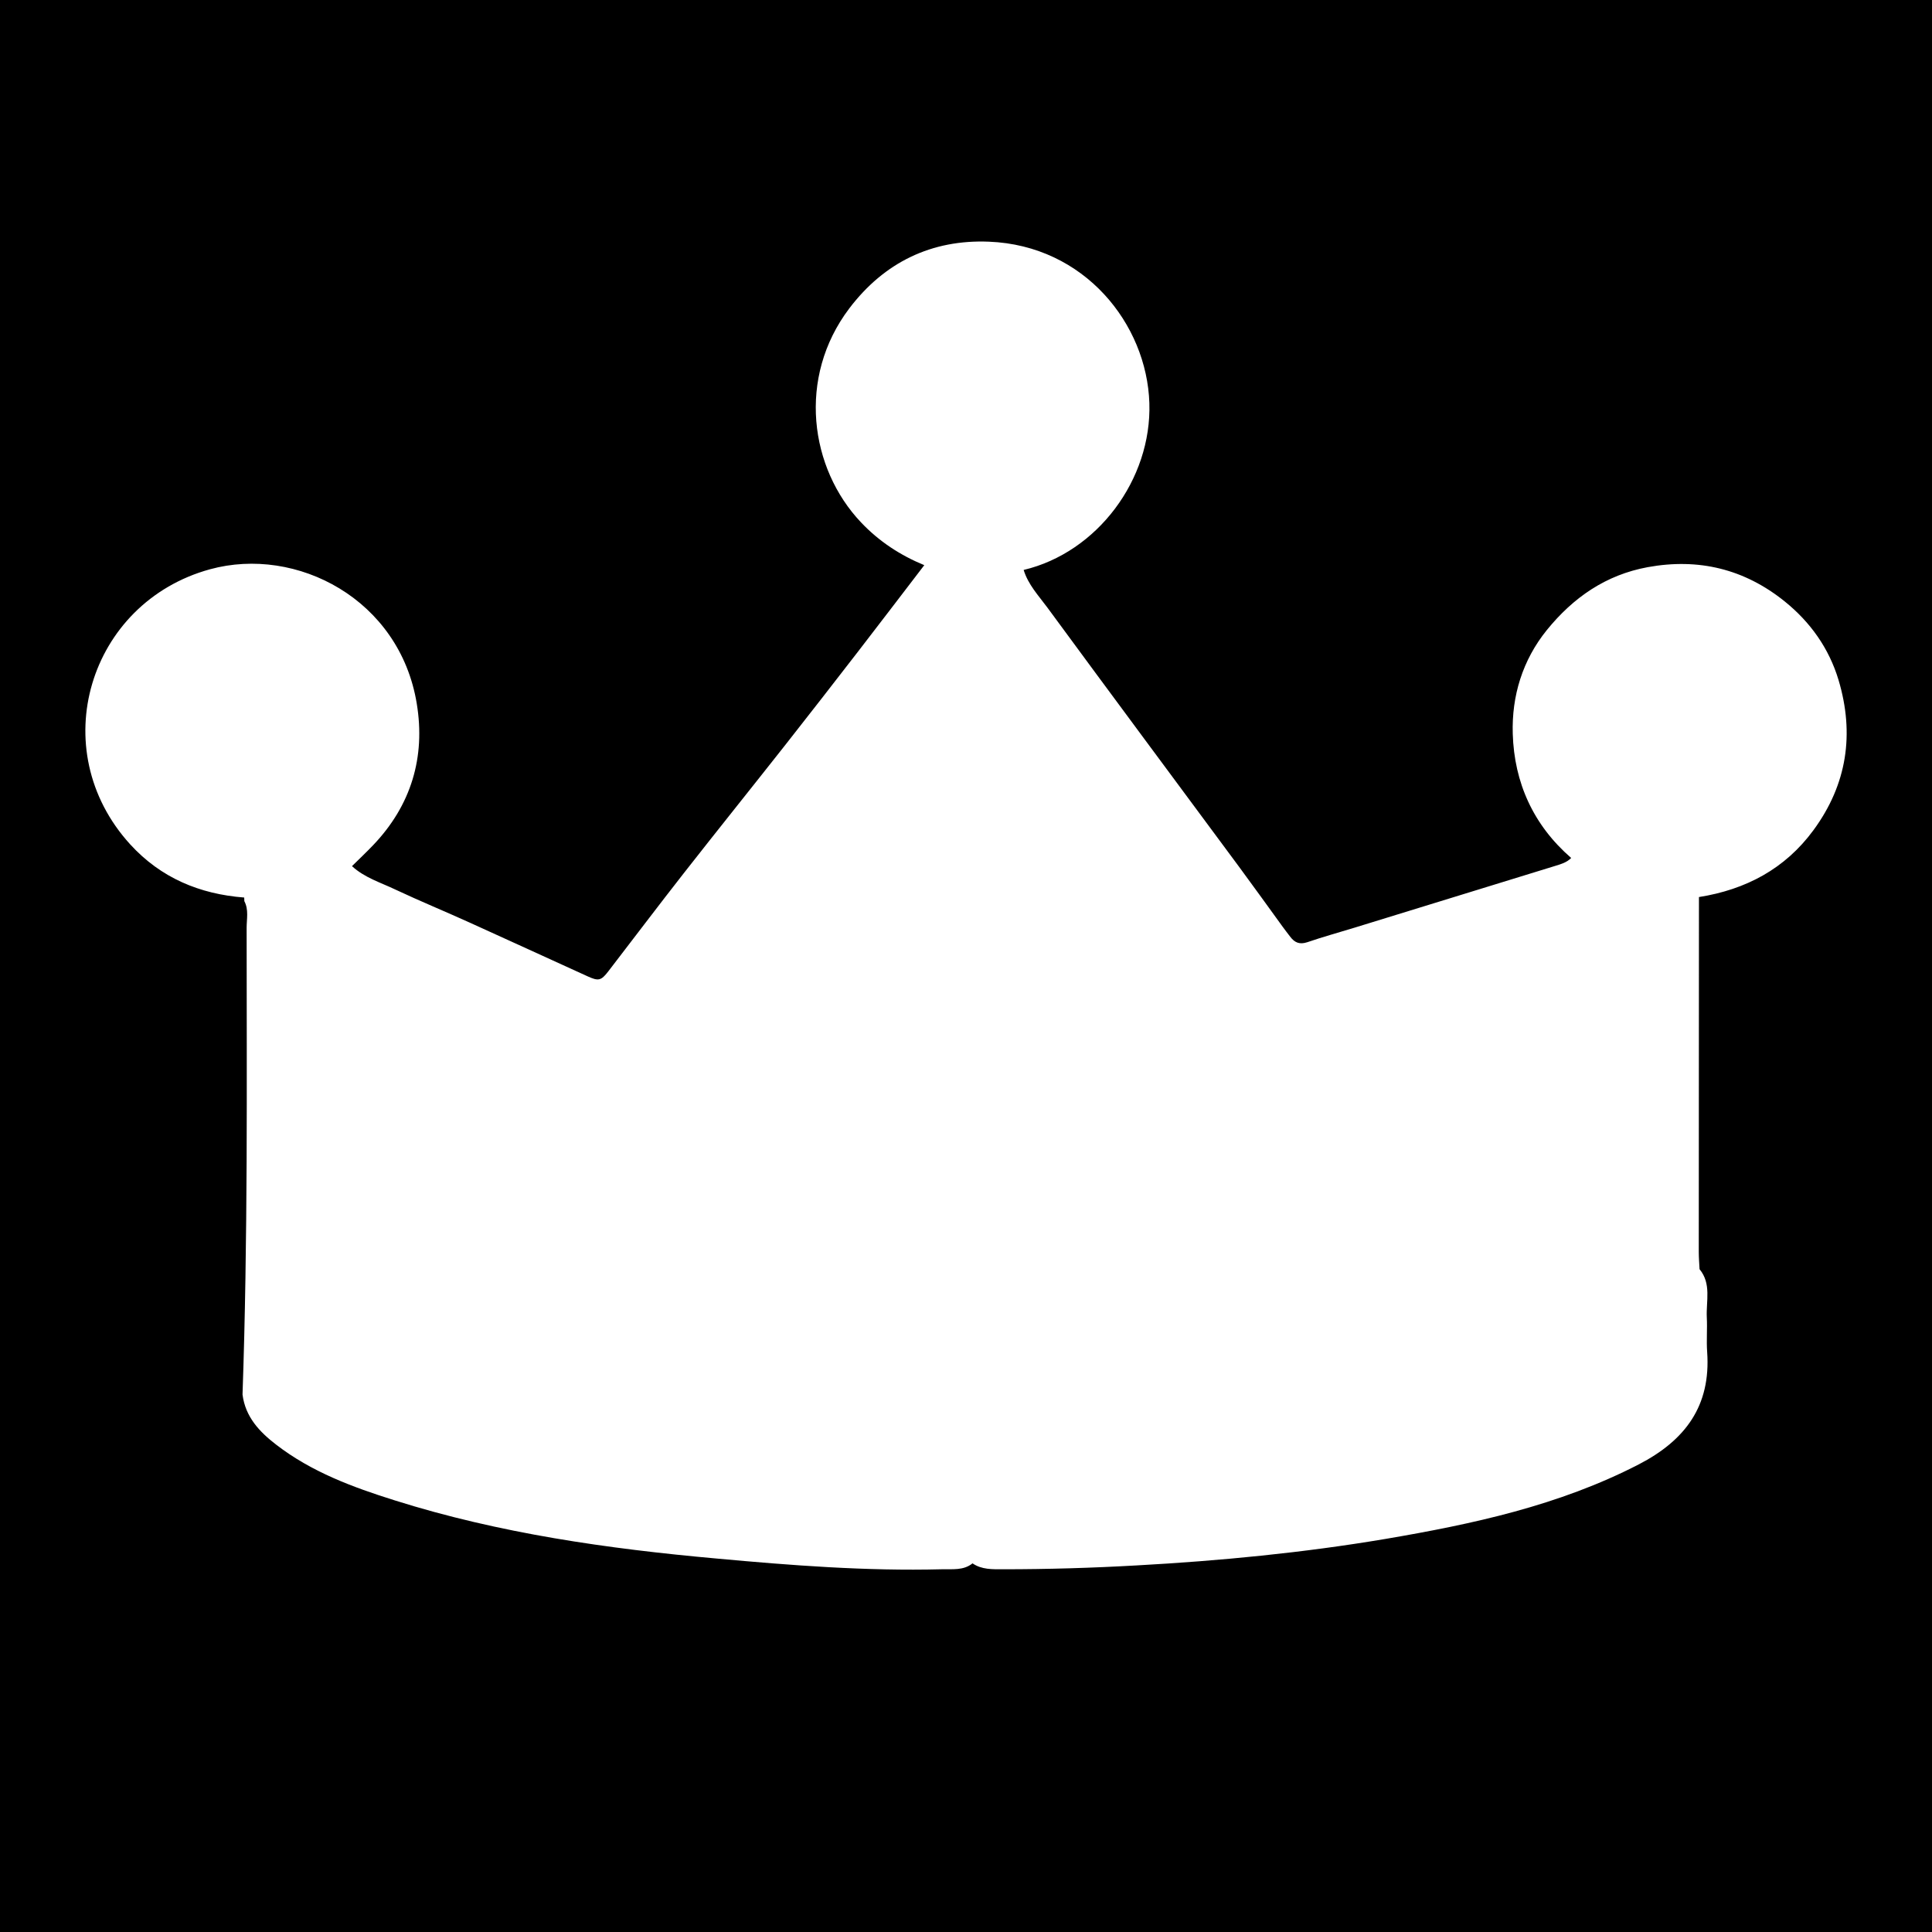
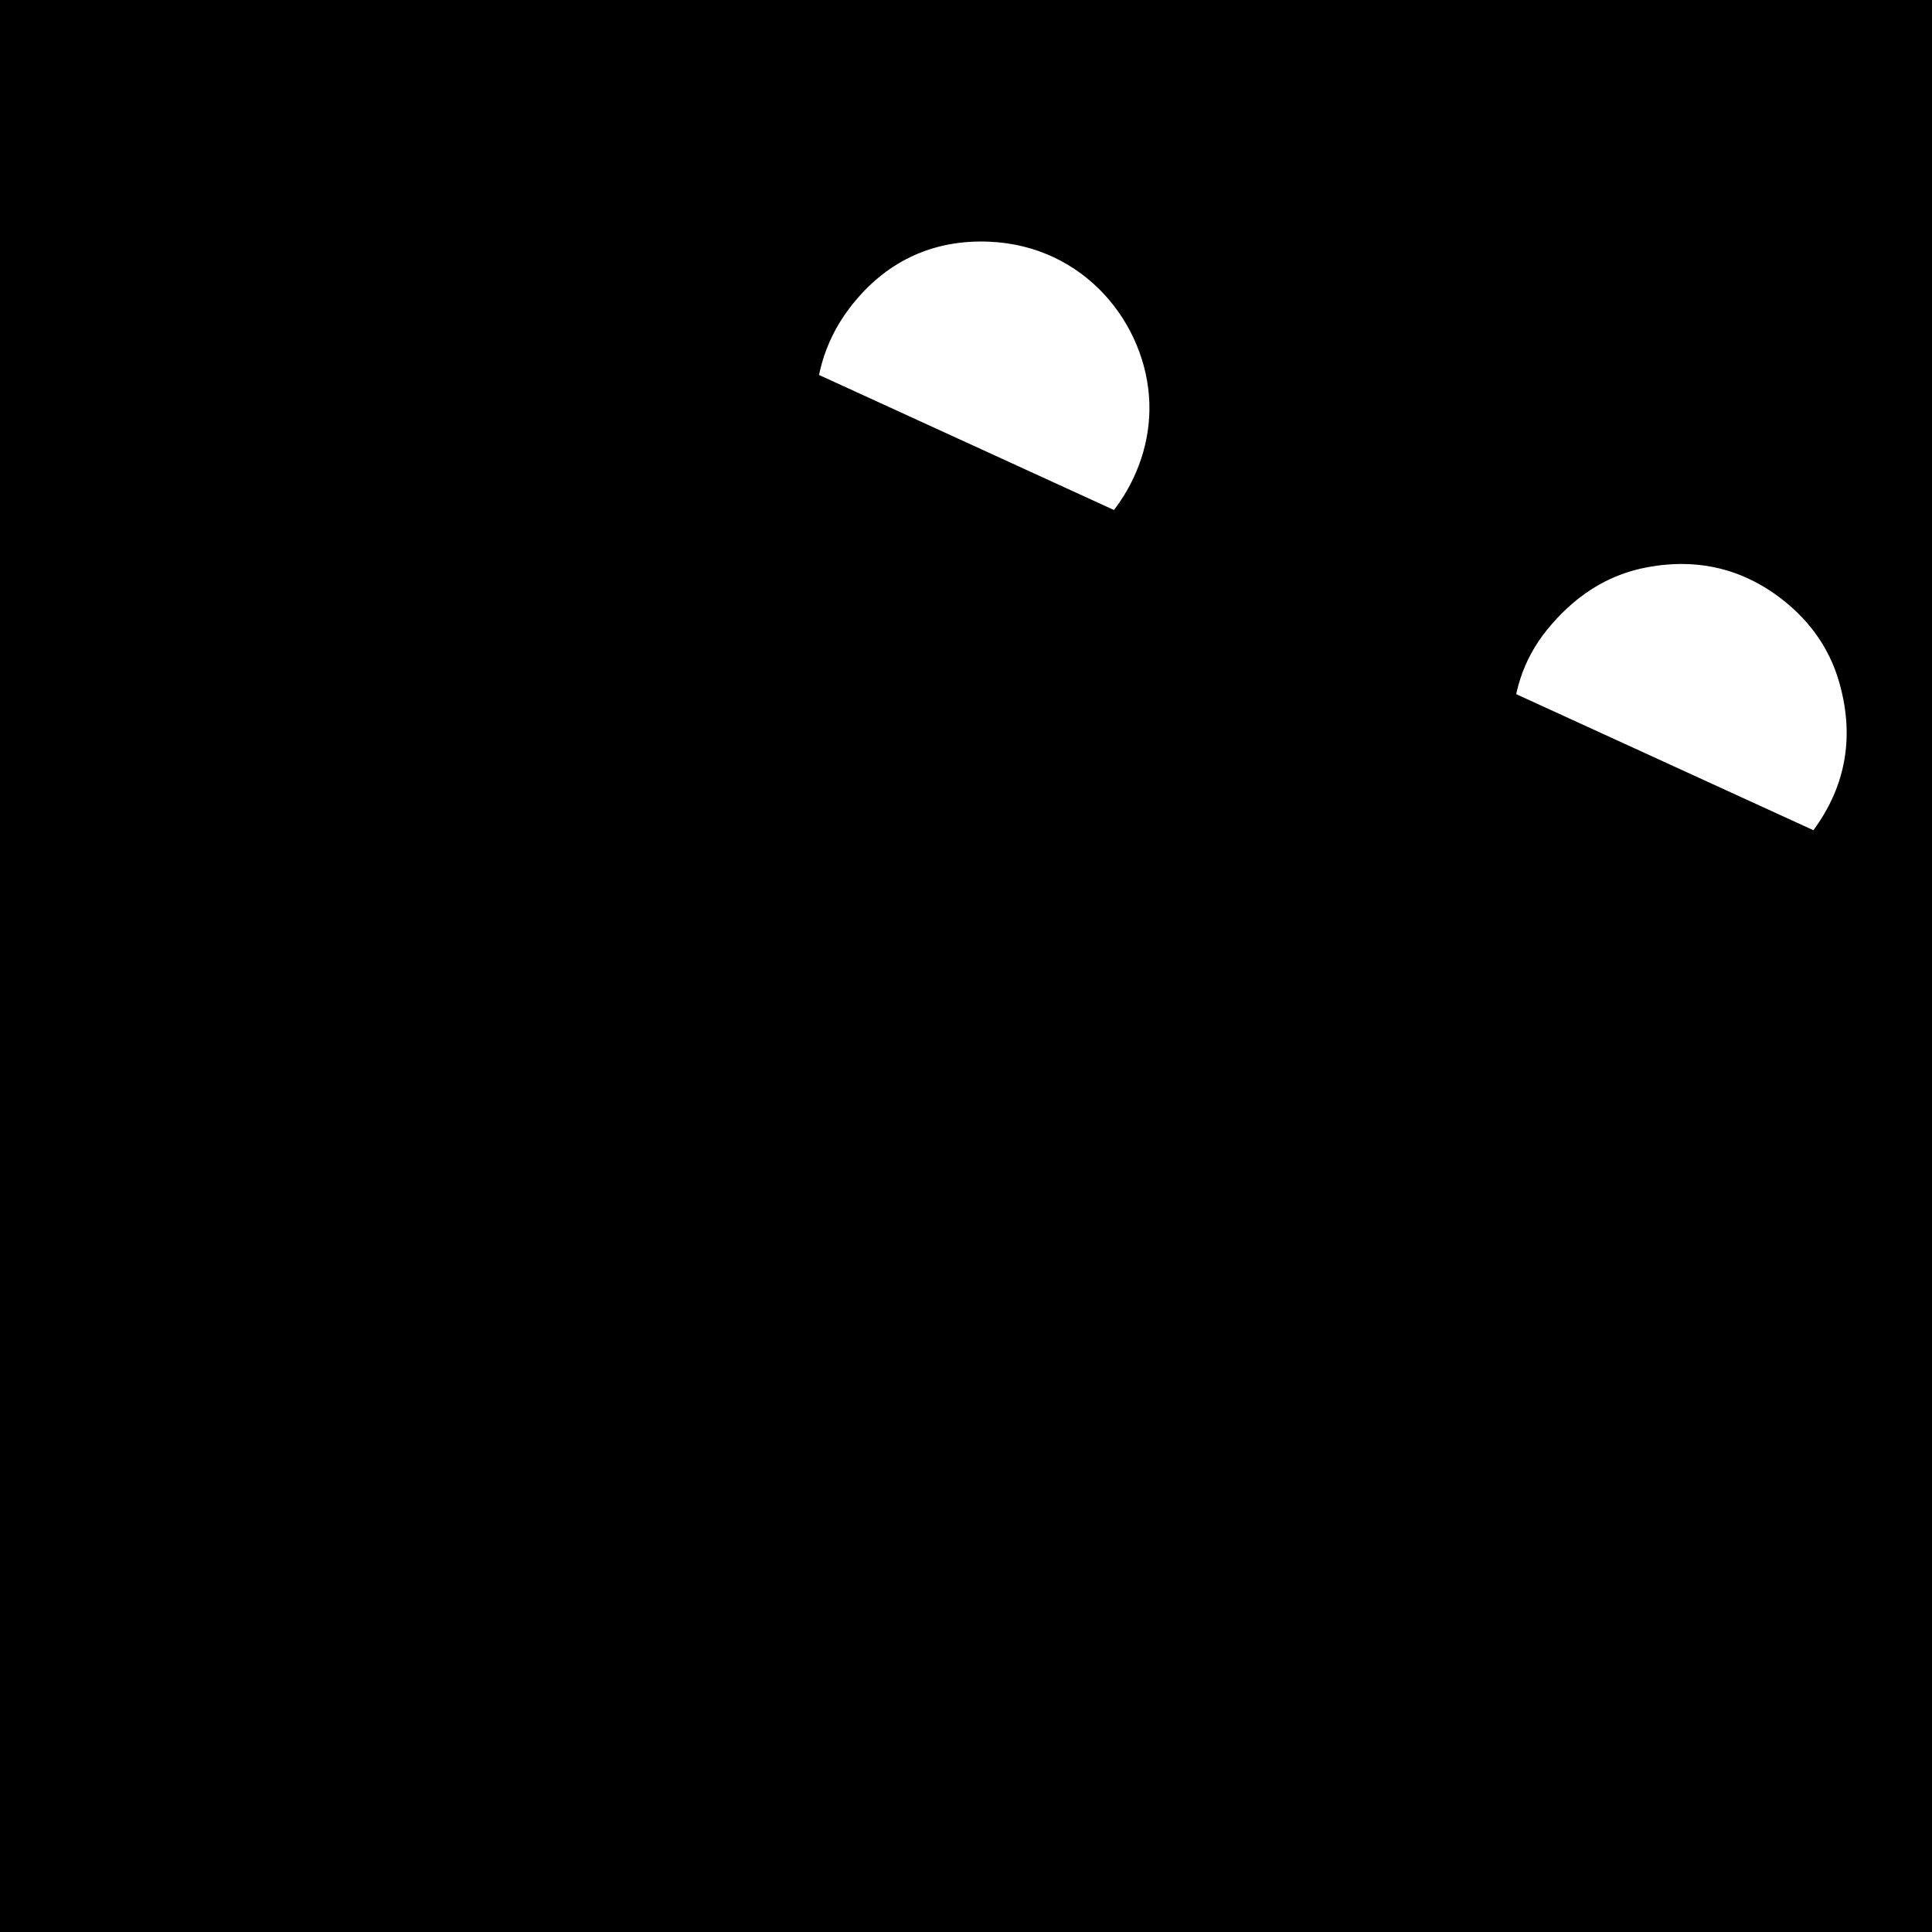
<svg xmlns="http://www.w3.org/2000/svg" version="1.1" id="Layer_1" x="0px" y="0px" width="32px" height="32px" viewBox="0 0 32 32" enable-background="new 0 0 32 32" xml:space="preserve">
-   <path d="M0,0v32h32V0H0z M30.036,13.751c-0.471,0.641-1.121,0.984-1.896,1.107c-0.001,1.959-0.003,3.917-0.003,5.877  c0,0.094,0.008,0.191,0.013,0.287c0.199,0.241,0.107,0.527,0.12,0.798c0.01,0.19-0.008,0.383,0.006,0.573  c0.063,0.892-0.362,1.464-1.135,1.863c-1.323,0.682-2.751,0.988-4.196,1.234c-1.361,0.229-2.734,0.362-4.115,0.438  c-0.738,0.042-1.476,0.064-2.215,0.064c-0.175,0-0.354,0.008-0.507-0.098c-0.15,0.122-0.335,0.093-0.51,0.098  c-1.248,0.032-2.492-0.064-3.732-0.178c-1.803-0.162-3.594-0.416-5.331-0.964c-0.694-0.218-1.376-0.47-1.961-0.922  c-0.277-0.213-0.51-0.459-0.557-0.83c0.089-2.576,0.069-5.152,0.068-7.729c0-0.148,0.037-0.301-0.038-0.443  c0-0.021-0.001-0.04-0.002-0.06l0,0h0c-0.739-0.057-1.38-0.325-1.887-0.879C0.724,12.415,1.47,9.98,3.478,9.429  c1.434-0.393,3.143,0.497,3.425,2.226c0.146,0.885-0.092,1.684-0.723,2.344c-0.114,0.119-0.233,0.232-0.35,0.347  c0.207,0.191,0.474,0.271,0.719,0.388c0.408,0.192,0.826,0.363,1.237,0.55c0.648,0.293,1.293,0.59,1.942,0.885  c0.184,0.084,0.227,0.076,0.347-0.08c0.417-0.541,0.828-1.087,1.249-1.624c0.556-0.71,1.121-1.413,1.679-2.121  c0.405-0.515,0.808-1.033,1.209-1.552c0.368-0.476,0.731-0.954,1.097-1.431c-0.398-0.164-0.749-0.393-1.047-0.708  c-0.849-0.894-1.063-2.398-0.195-3.545c0.581-0.766,1.366-1.143,2.312-1.105c1.585,0.062,2.616,1.366,2.658,2.672  c0.041,1.268-0.864,2.476-2.082,2.765c0.074,0.243,0.247,0.426,0.392,0.622c1.053,1.434,2.115,2.861,3.173,4.291  c0.244,0.33,0.483,0.664,0.725,0.997c0.04,0.056,0.083,0.109,0.124,0.164c0.073,0.097,0.154,0.135,0.284,0.092  c0.257-0.088,0.521-0.161,0.783-0.241c1.111-0.342,2.222-0.683,3.333-1.026c0.091-0.028,0.185-0.056,0.254-0.128  c0.001,0,0.001,0,0.002,0c-0.001,0-0.001,0-0.002-0.001c-0.625-0.542-0.943-1.246-0.967-2.056c-0.019-0.625,0.161-1.22,0.565-1.719  c0.437-0.538,0.975-0.913,1.67-1.041c0.844-0.154,1.602,0.03,2.27,0.568c0.425,0.343,0.733,0.776,0.891,1.301  C30.719,12.157,30.593,12.994,30.036,13.751z" />
+   <path d="M0,0v32h32V0H0z c-0.471,0.641-1.121,0.984-1.896,1.107c-0.001,1.959-0.003,3.917-0.003,5.877  c0,0.094,0.008,0.191,0.013,0.287c0.199,0.241,0.107,0.527,0.12,0.798c0.01,0.19-0.008,0.383,0.006,0.573  c0.063,0.892-0.362,1.464-1.135,1.863c-1.323,0.682-2.751,0.988-4.196,1.234c-1.361,0.229-2.734,0.362-4.115,0.438  c-0.738,0.042-1.476,0.064-2.215,0.064c-0.175,0-0.354,0.008-0.507-0.098c-0.15,0.122-0.335,0.093-0.51,0.098  c-1.248,0.032-2.492-0.064-3.732-0.178c-1.803-0.162-3.594-0.416-5.331-0.964c-0.694-0.218-1.376-0.47-1.961-0.922  c-0.277-0.213-0.51-0.459-0.557-0.83c0.089-2.576,0.069-5.152,0.068-7.729c0-0.148,0.037-0.301-0.038-0.443  c0-0.021-0.001-0.04-0.002-0.06l0,0h0c-0.739-0.057-1.38-0.325-1.887-0.879C0.724,12.415,1.47,9.98,3.478,9.429  c1.434-0.393,3.143,0.497,3.425,2.226c0.146,0.885-0.092,1.684-0.723,2.344c-0.114,0.119-0.233,0.232-0.35,0.347  c0.207,0.191,0.474,0.271,0.719,0.388c0.408,0.192,0.826,0.363,1.237,0.55c0.648,0.293,1.293,0.59,1.942,0.885  c0.184,0.084,0.227,0.076,0.347-0.08c0.417-0.541,0.828-1.087,1.249-1.624c0.556-0.71,1.121-1.413,1.679-2.121  c0.405-0.515,0.808-1.033,1.209-1.552c0.368-0.476,0.731-0.954,1.097-1.431c-0.398-0.164-0.749-0.393-1.047-0.708  c-0.849-0.894-1.063-2.398-0.195-3.545c0.581-0.766,1.366-1.143,2.312-1.105c1.585,0.062,2.616,1.366,2.658,2.672  c0.041,1.268-0.864,2.476-2.082,2.765c0.074,0.243,0.247,0.426,0.392,0.622c1.053,1.434,2.115,2.861,3.173,4.291  c0.244,0.33,0.483,0.664,0.725,0.997c0.04,0.056,0.083,0.109,0.124,0.164c0.073,0.097,0.154,0.135,0.284,0.092  c0.257-0.088,0.521-0.161,0.783-0.241c1.111-0.342,2.222-0.683,3.333-1.026c0.091-0.028,0.185-0.056,0.254-0.128  c0.001,0,0.001,0,0.002,0c-0.001,0-0.001,0-0.002-0.001c-0.625-0.542-0.943-1.246-0.967-2.056c-0.019-0.625,0.161-1.22,0.565-1.719  c0.437-0.538,0.975-0.913,1.67-1.041c0.844-0.154,1.602,0.03,2.27,0.568c0.425,0.343,0.733,0.776,0.891,1.301  C30.719,12.157,30.593,12.994,30.036,13.751z" />
</svg>